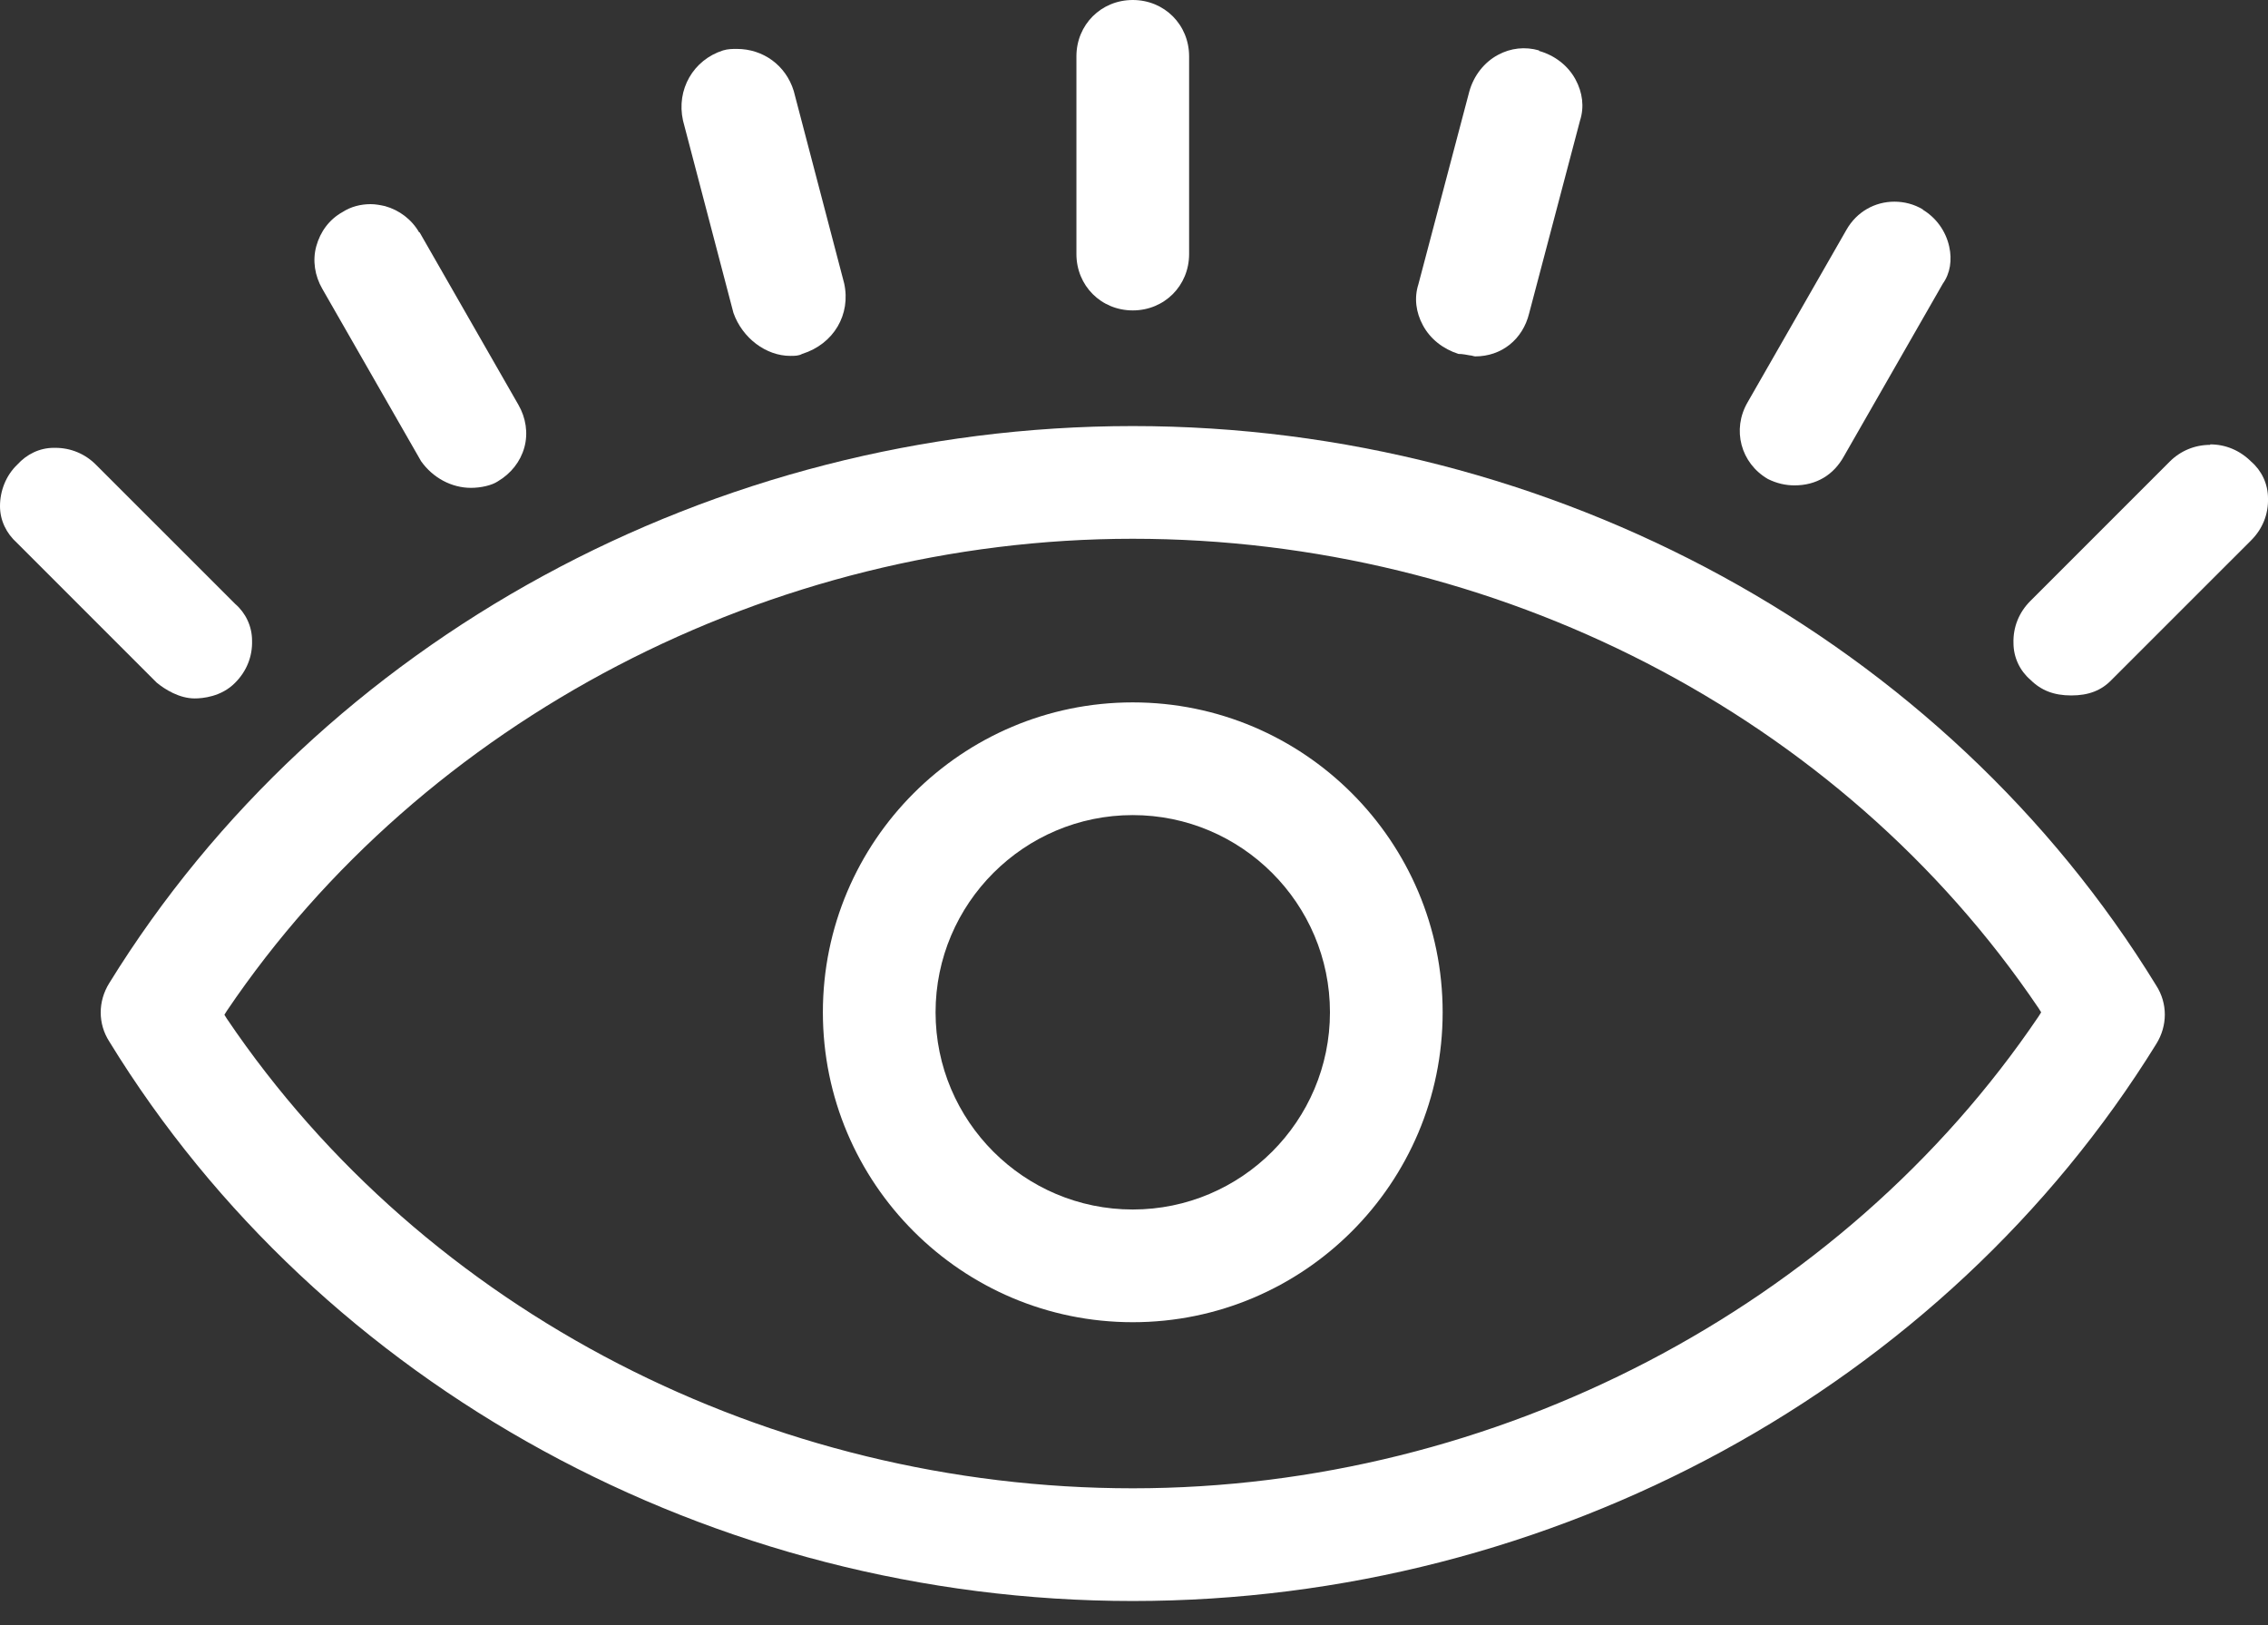
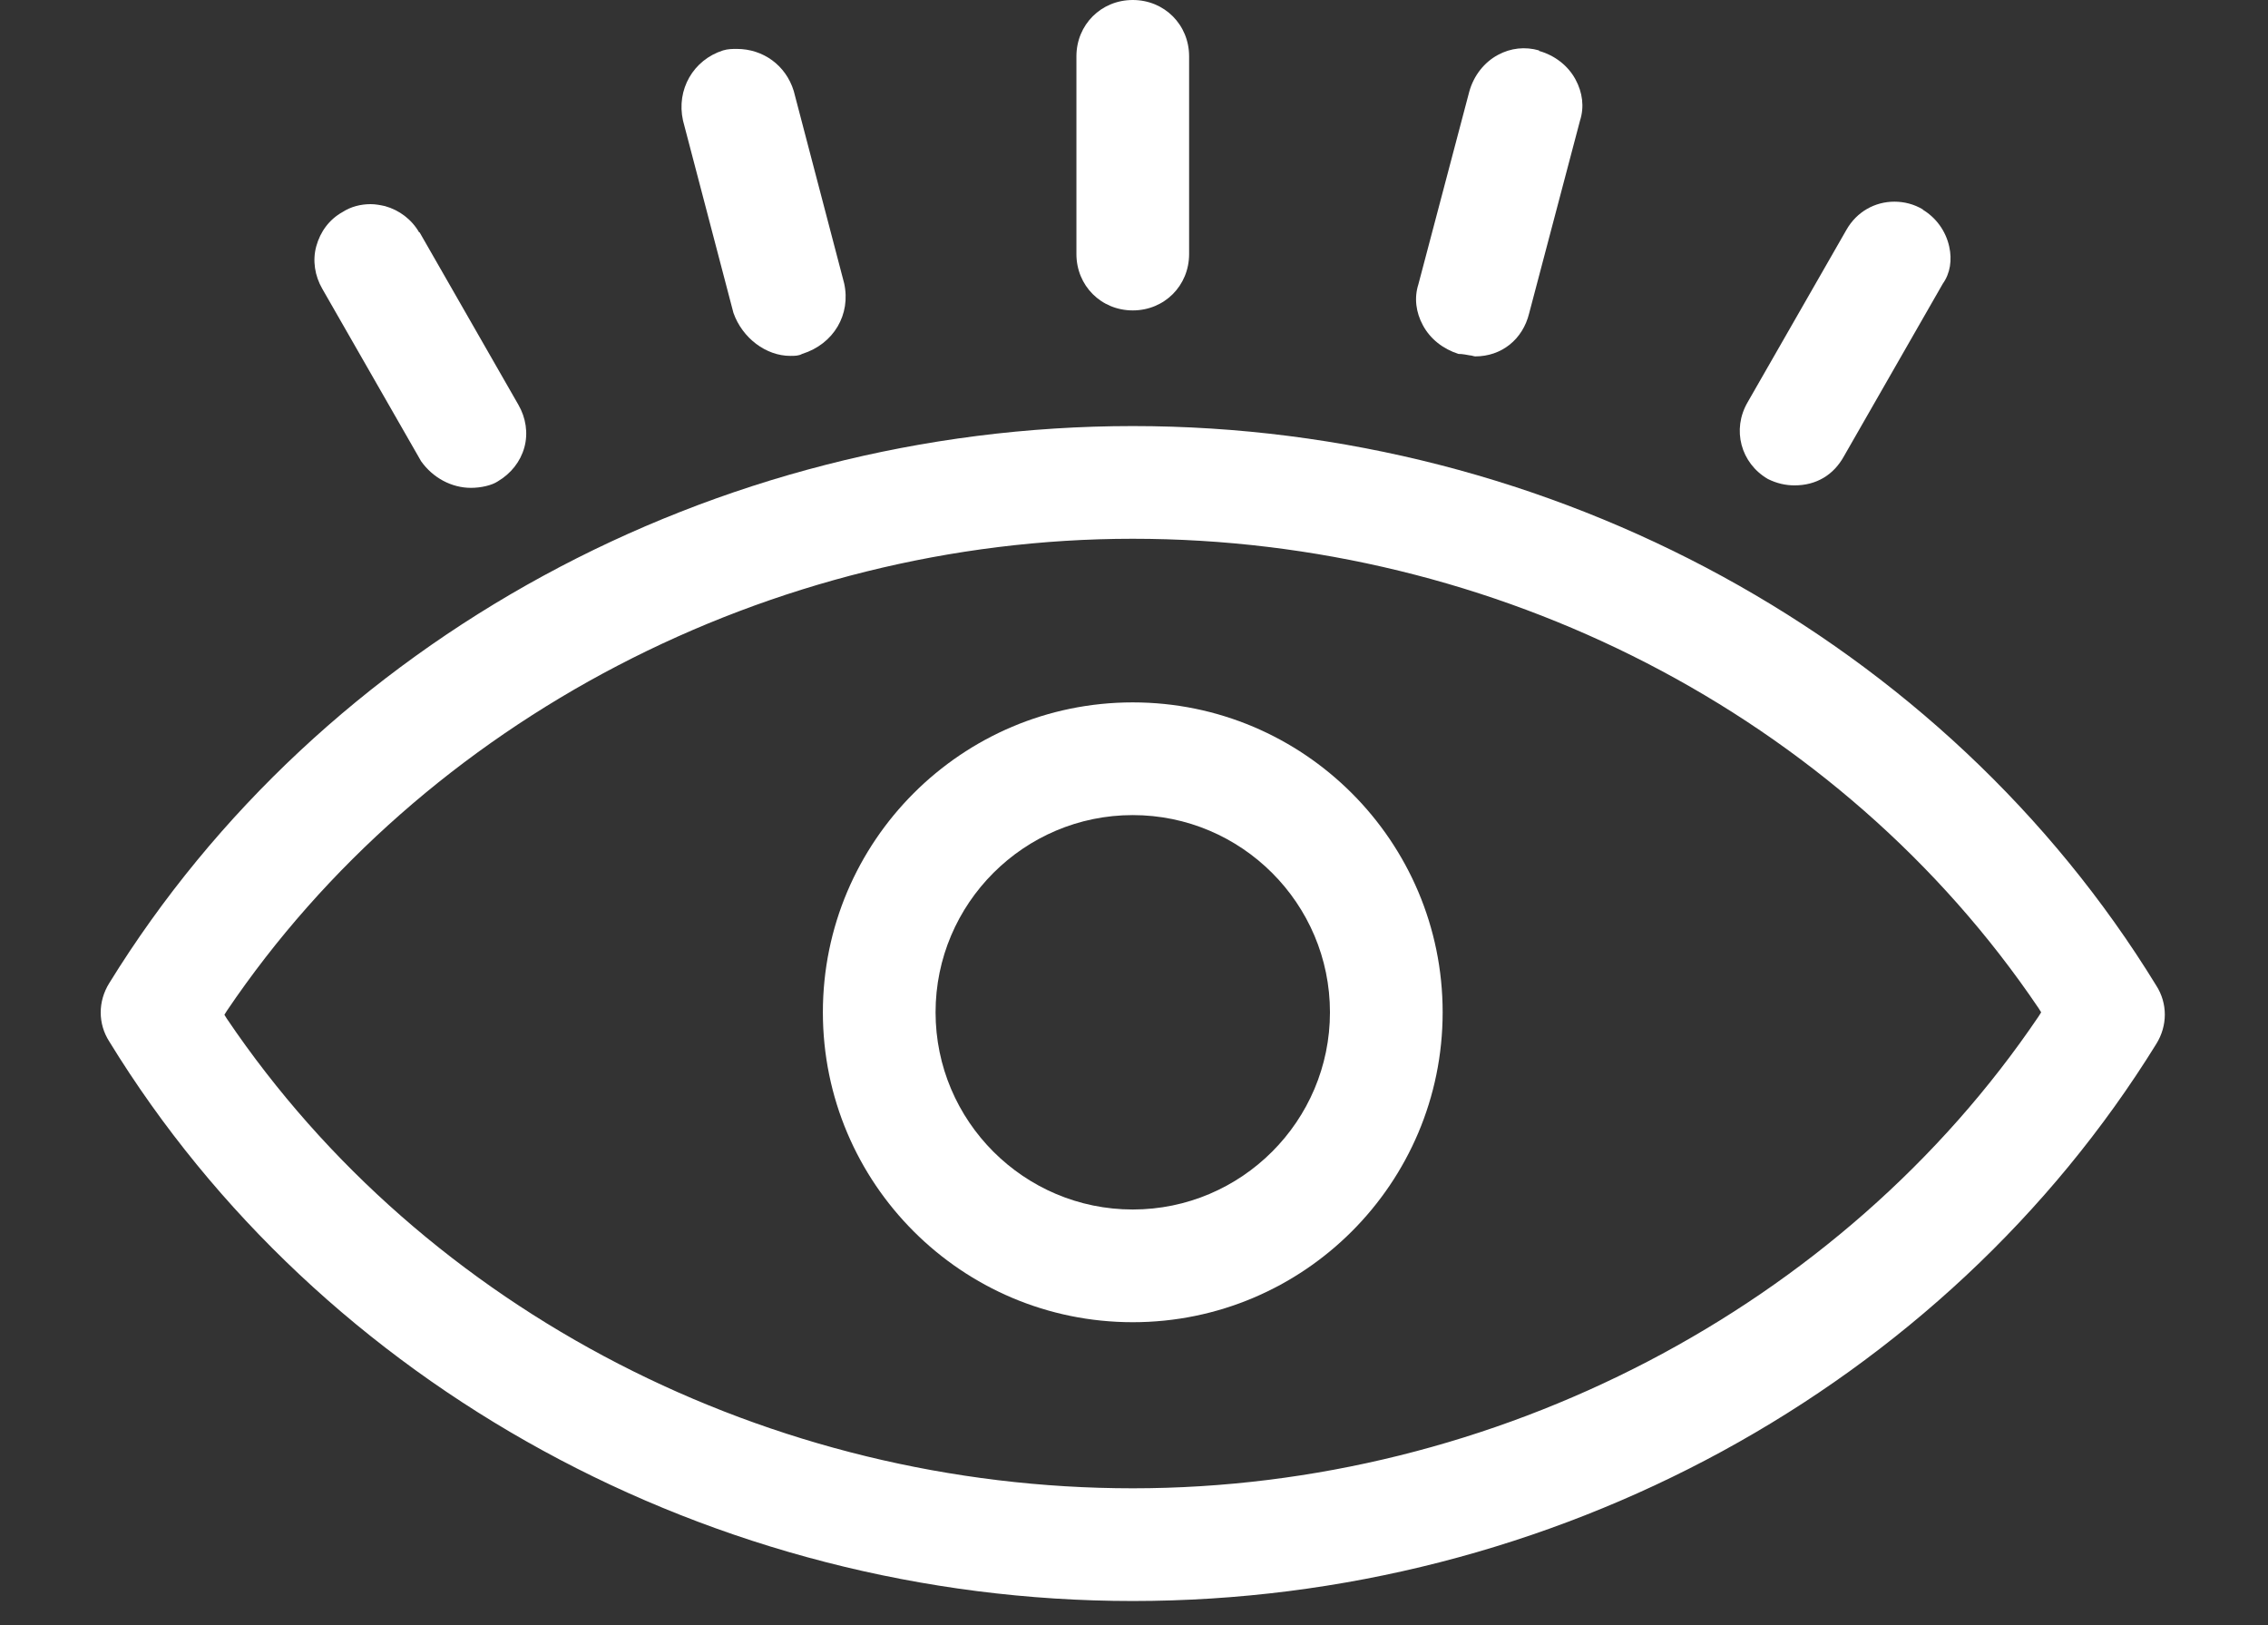
<svg xmlns="http://www.w3.org/2000/svg" width="67" height="48" viewBox="0 0 67 48" fill="none">
  <rect x="0" y="0" width="67" height="48" fill="#333333" stroke="none" />
  <g clip-path="url(#clip0_6192_22959)">
    <path d="M33.464 0C32.529 0 31.799 0.73 31.799 1.664V7.504C31.799 8.439 32.529 9.169 33.464 9.169C34.398 9.169 35.128 8.439 35.128 7.504V1.664C35.128 0.73 34.398 0 33.464 0Z" fill="white" />
    <path d="M21.769 1.445C21.637 1.445 21.506 1.445 21.36 1.489C20.484 1.767 19.973 2.643 20.177 3.562L21.667 9.242C21.93 9.987 22.63 10.512 23.346 10.512C23.477 10.512 23.594 10.512 23.696 10.454C24.631 10.162 25.142 9.286 24.937 8.366L23.448 2.686C23.214 1.927 22.543 1.445 21.769 1.445Z" fill="white" />
    <path d="M12.381 6.862C12.162 6.483 11.797 6.205 11.373 6.088C11.242 6.059 11.096 6.03 10.95 6.03C10.658 6.03 10.366 6.103 10.118 6.264C9.723 6.483 9.461 6.848 9.344 7.271C9.227 7.694 9.3 8.147 9.519 8.527L12.439 13.622C12.79 14.118 13.344 14.41 13.914 14.41C14.206 14.41 14.527 14.337 14.702 14.221C15.096 13.987 15.374 13.637 15.491 13.213C15.607 12.79 15.534 12.337 15.315 11.958L12.395 6.862H12.381Z" fill="white" />
-     <path d="M2.832 13.724C2.511 13.403 2.088 13.228 1.635 13.228C1.635 13.228 1.606 13.228 1.591 13.228C1.168 13.228 0.788 13.418 0.511 13.724C0.175 14.045 0 14.498 0 14.951C0 15.374 0.19 15.754 0.496 16.031L4.628 20.163C4.876 20.367 5.3 20.63 5.752 20.63C5.971 20.63 6.541 20.586 6.95 20.163C7.285 19.827 7.461 19.389 7.446 18.922C7.446 18.498 7.256 18.104 6.95 17.841L2.818 13.71L2.832 13.724Z" fill="white" />
    <path d="M45.465 1.489C45.056 1.372 44.632 1.416 44.253 1.621C43.844 1.84 43.537 2.234 43.406 2.701L41.902 8.395C41.771 8.804 41.829 9.227 42.034 9.607C42.253 10.016 42.632 10.308 43.085 10.454C43.216 10.454 43.333 10.483 43.421 10.497C43.479 10.497 43.537 10.527 43.581 10.527C44.355 10.527 44.983 10.03 45.173 9.256L46.676 3.562C46.808 3.154 46.749 2.73 46.545 2.351C46.326 1.942 45.932 1.635 45.465 1.504V1.489Z" fill="white" />
    <path d="M56.809 6.19C56.546 6.03 56.254 5.957 55.962 5.957C55.393 5.957 54.853 6.249 54.546 6.789L51.626 11.884C51.159 12.687 51.422 13.68 52.225 14.148C52.488 14.279 52.75 14.337 53.013 14.337C53.656 14.337 54.167 14.031 54.473 13.476L57.393 8.38C57.612 8.074 57.671 7.68 57.583 7.285C57.481 6.818 57.189 6.424 56.795 6.19H56.809Z" fill="white" />
-     <path d="M65.292 13.14C64.839 13.14 64.416 13.315 64.095 13.636L59.977 17.754C59.642 18.09 59.467 18.527 59.481 18.995C59.481 19.418 59.671 19.812 59.977 20.075C60.299 20.396 60.678 20.542 61.189 20.542C61.7 20.542 62.08 20.396 62.386 20.075L66.504 15.958C66.84 15.622 67.015 15.184 67 14.717C67 14.293 66.81 13.899 66.504 13.636C66.168 13.301 65.745 13.126 65.292 13.126V13.14Z" fill="white" />
    <path d="M33.464 12.585C21.083 12.585 9.49 18.893 3.227 29.04C2.891 29.58 2.891 30.237 3.227 30.762C9.476 40.953 21.068 47.29 33.464 47.29C45.859 47.29 57.422 40.983 63.7 30.835C64.036 30.295 64.036 29.638 63.7 29.113C57.452 18.922 45.859 12.585 33.464 12.585ZM60.226 30.018C54.415 38.617 44.166 43.961 33.464 43.961C22.762 43.961 12.571 38.778 6.702 30.091L6.629 29.974L6.702 29.857C12.512 21.258 22.762 15.914 33.464 15.914C44.166 15.914 54.356 21.097 60.226 29.784L60.299 29.901L60.226 30.018Z" fill="white" />
    <path d="M33.463 20.747C28.412 20.747 24.309 24.849 24.309 29.901C24.309 34.953 28.412 39.055 33.463 39.055C38.515 39.055 42.618 34.953 42.618 29.901C42.618 24.849 38.515 20.747 33.463 20.747ZM33.463 35.726C30.251 35.726 27.638 33.113 27.638 29.901C27.638 26.689 30.251 24.076 33.463 24.076C36.675 24.076 39.289 26.689 39.289 29.901C39.289 33.113 36.675 35.726 33.463 35.726Z" fill="white" />
  </g>
  <defs>
    <clipPath id="clip0_6192_22959">
      <rect width="67" height="47.304" fill="white" />
    </clipPath>
  </defs>
</svg>